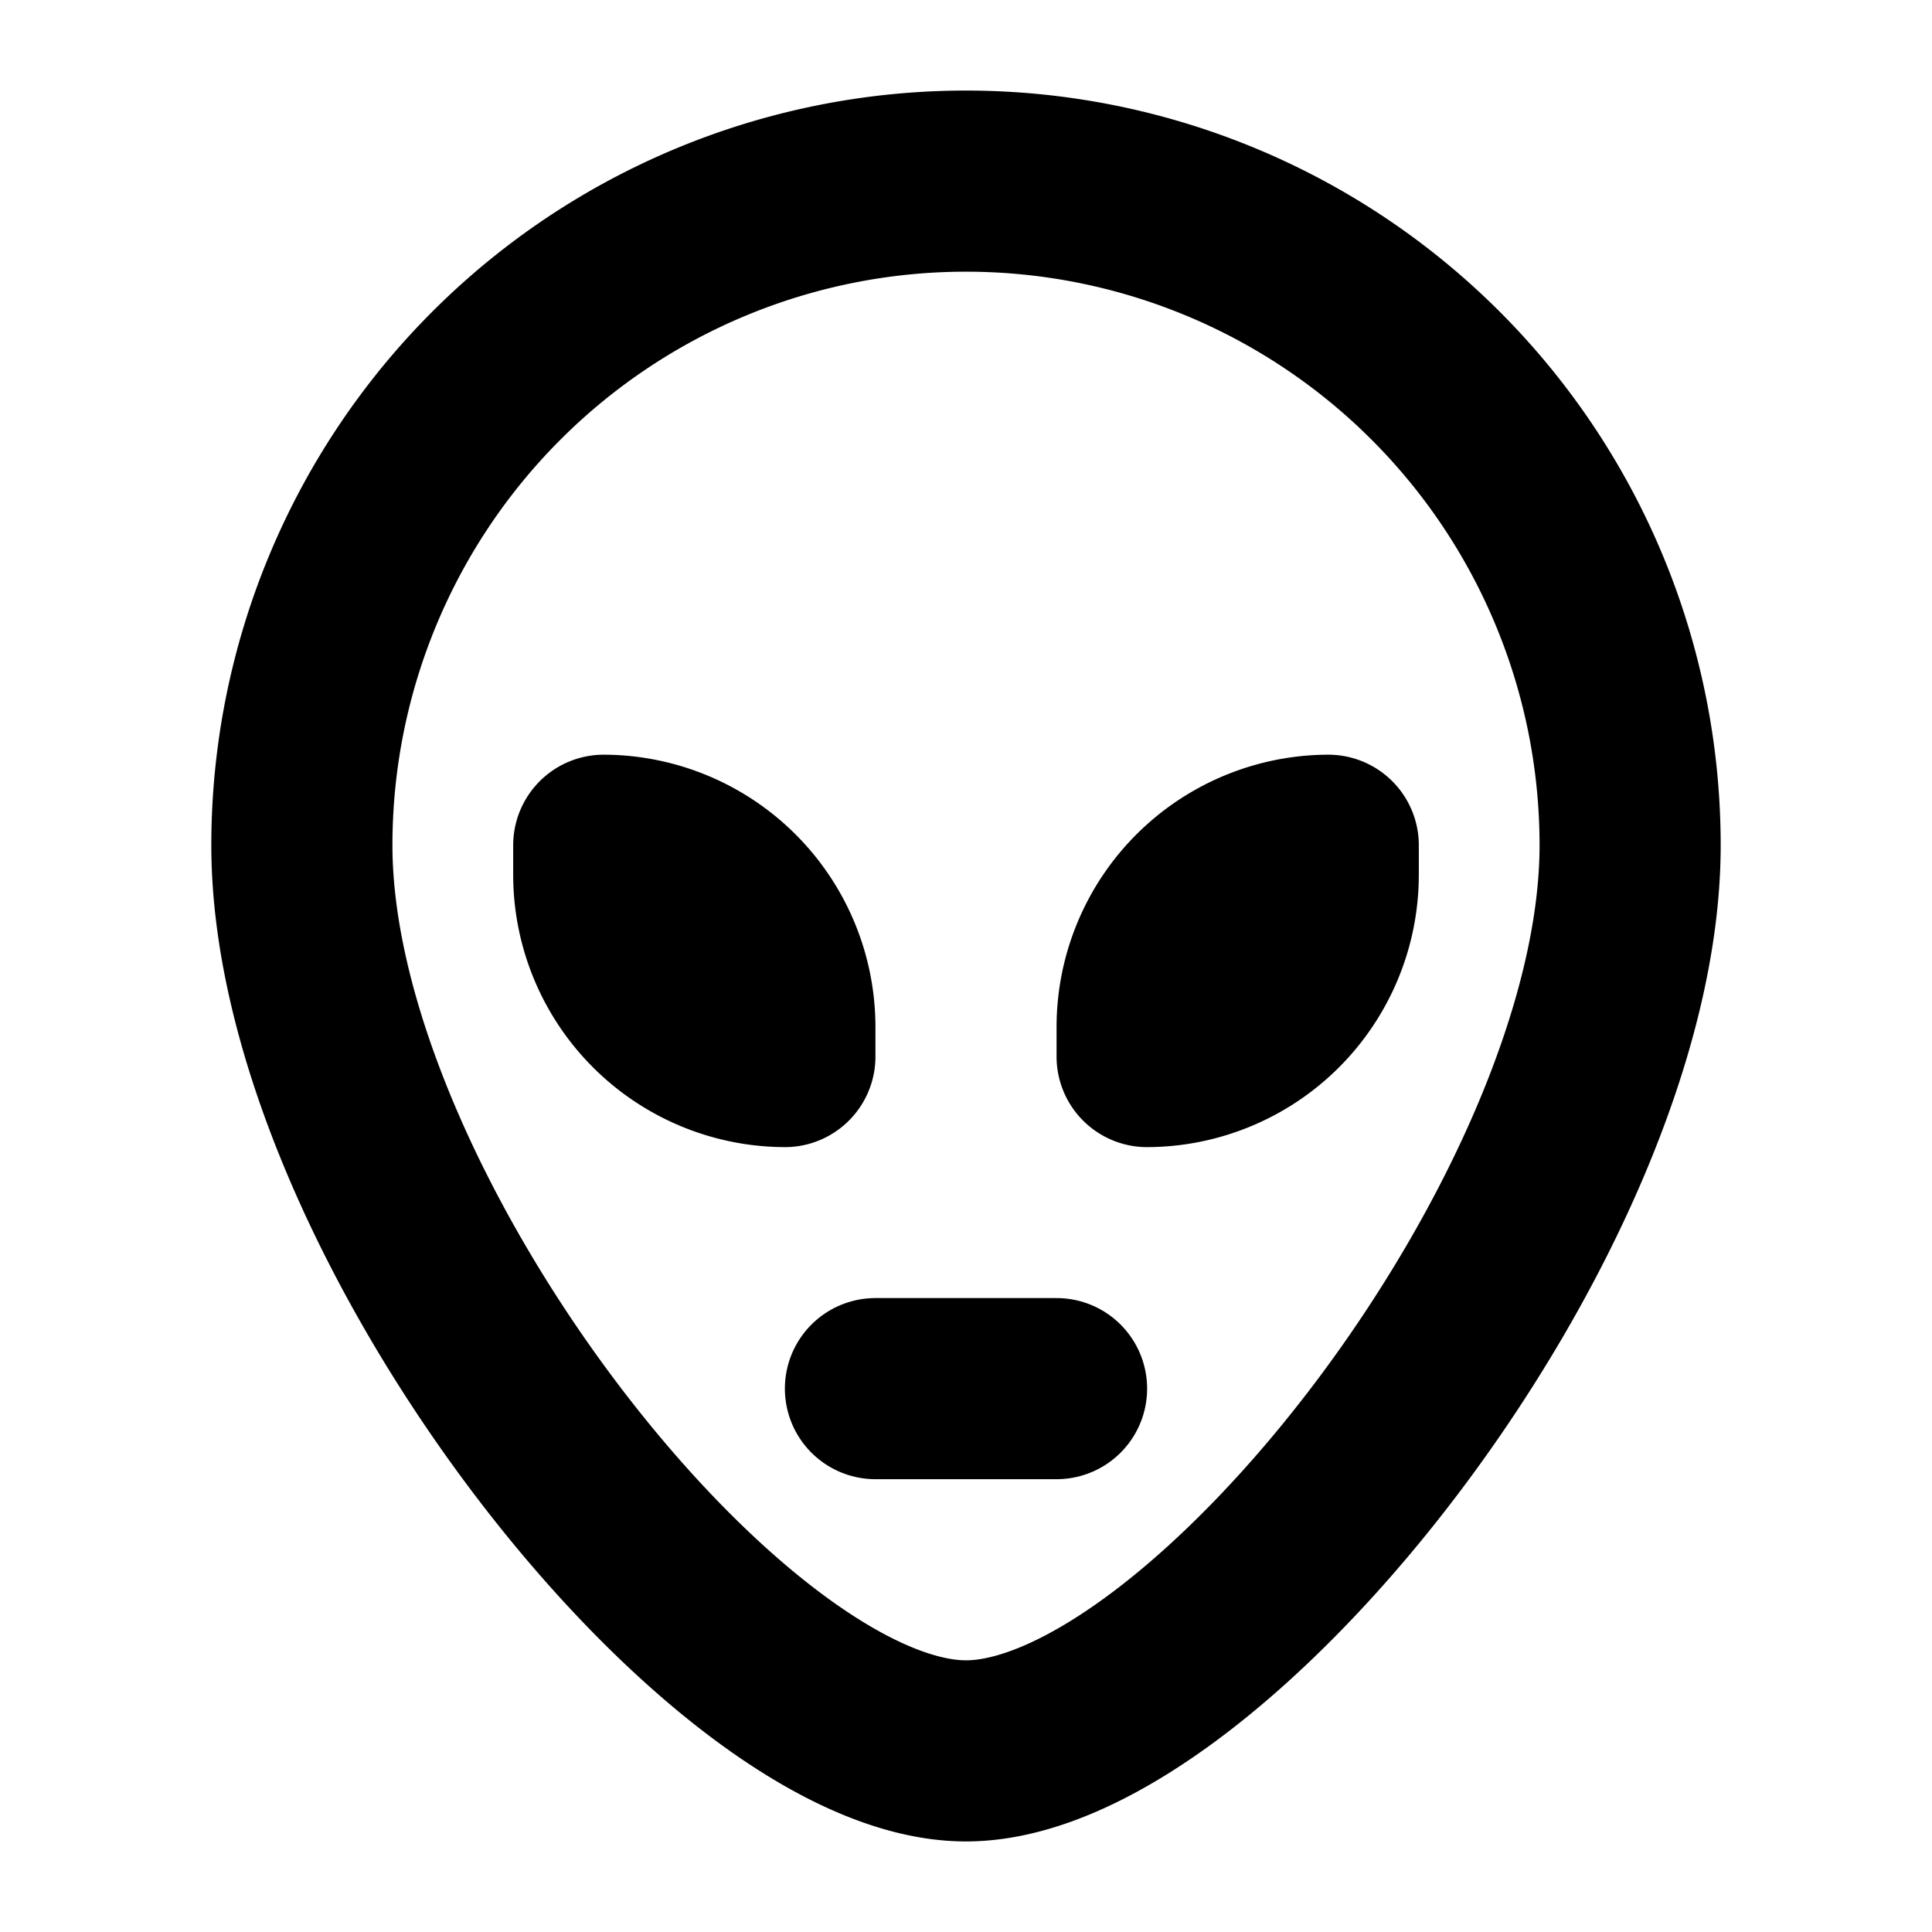
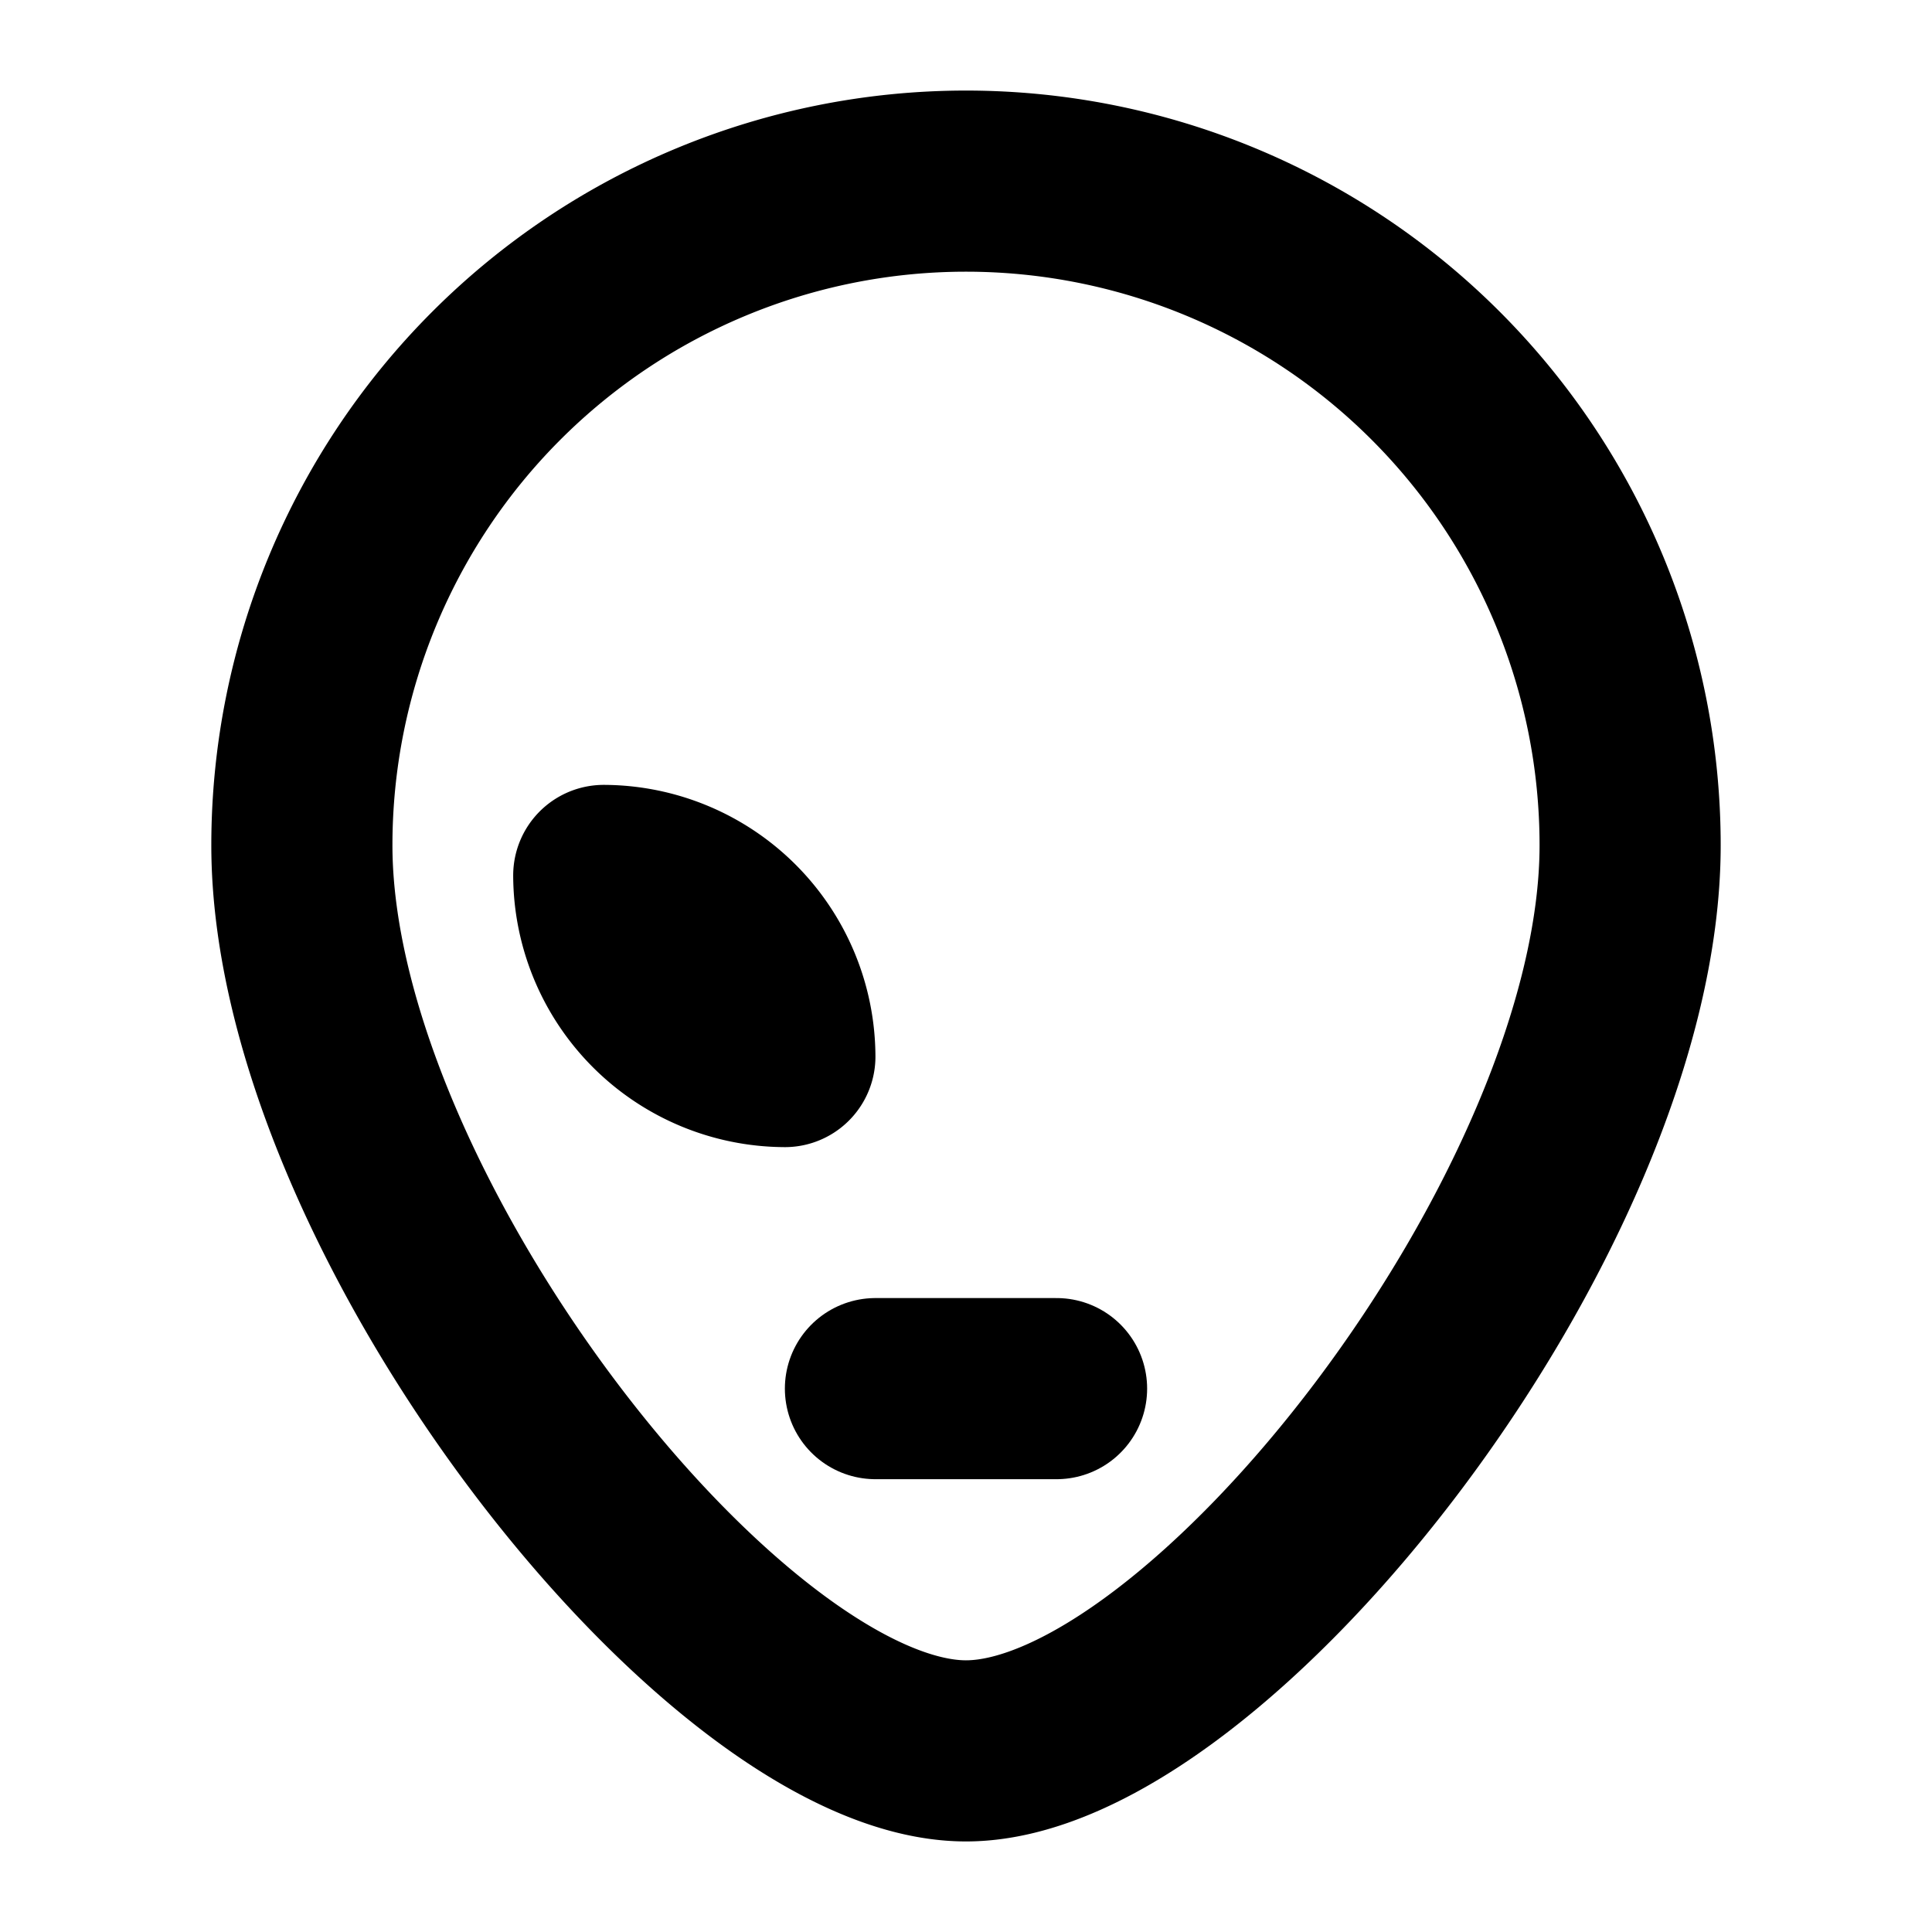
<svg xmlns="http://www.w3.org/2000/svg" viewBox="0 0 256 256">
  <rect width="256" height="256" fill="none" />
  <path d="M216,112c0,48.6-56,120-88,120S40,160.6,40,112a88,88,0,0,1,176,0Z" fill="none" stroke="#000" stroke-linecap="round" stroke-linejoin="round" stroke-width="24" />
-   <path d="M104,140a24.1,24.1,0,0,1-24-24v-4a24.1,24.1,0,0,1,24,24Z" stroke="#000" stroke-linecap="round" stroke-linejoin="round" stroke-width="24" />
-   <path d="M152,140v-4a24.1,24.1,0,0,1,24-24v4a24.1,24.1,0,0,1-24,24Z" stroke="#000" stroke-linecap="round" stroke-linejoin="round" stroke-width="24" />
+   <path d="M104,140a24.1,24.1,0,0,1-24-24a24.1,24.1,0,0,1,24,24Z" stroke="#000" stroke-linecap="round" stroke-linejoin="round" stroke-width="24" />
  <line x1="116" y1="184" x2="140" y2="184" fill="none" stroke="#000" stroke-linecap="round" stroke-linejoin="round" stroke-width="24" />
</svg>